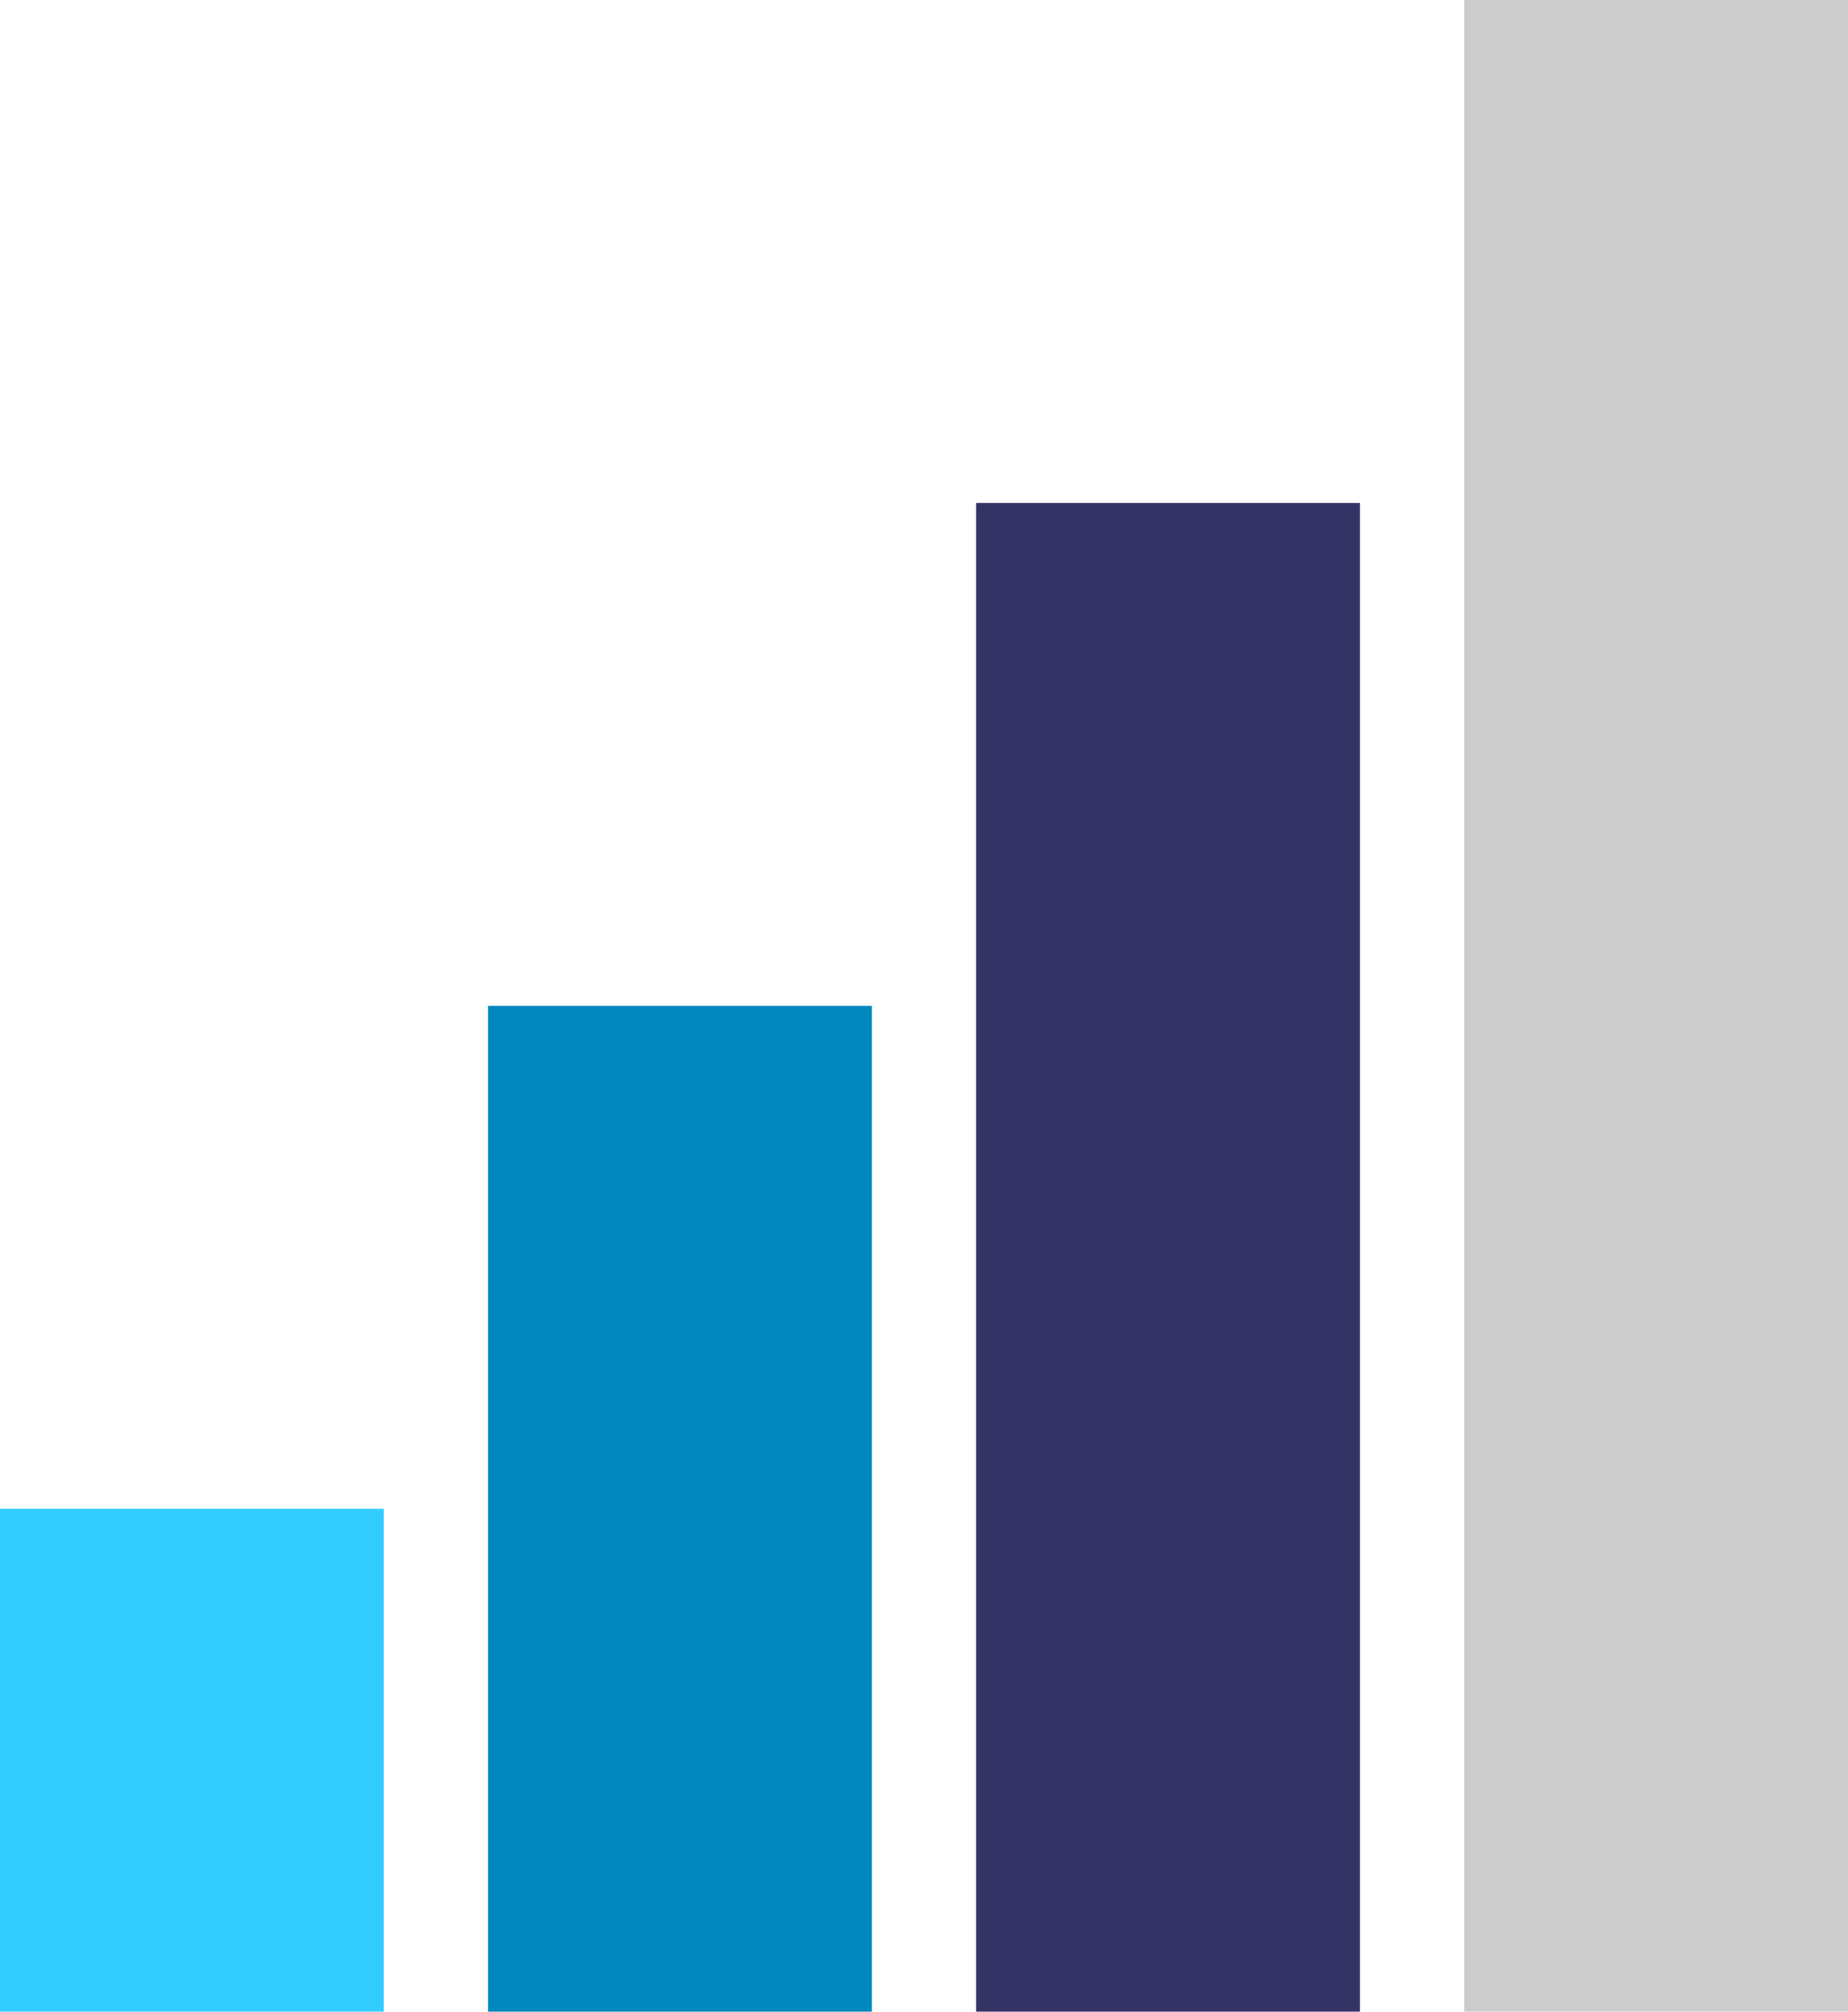
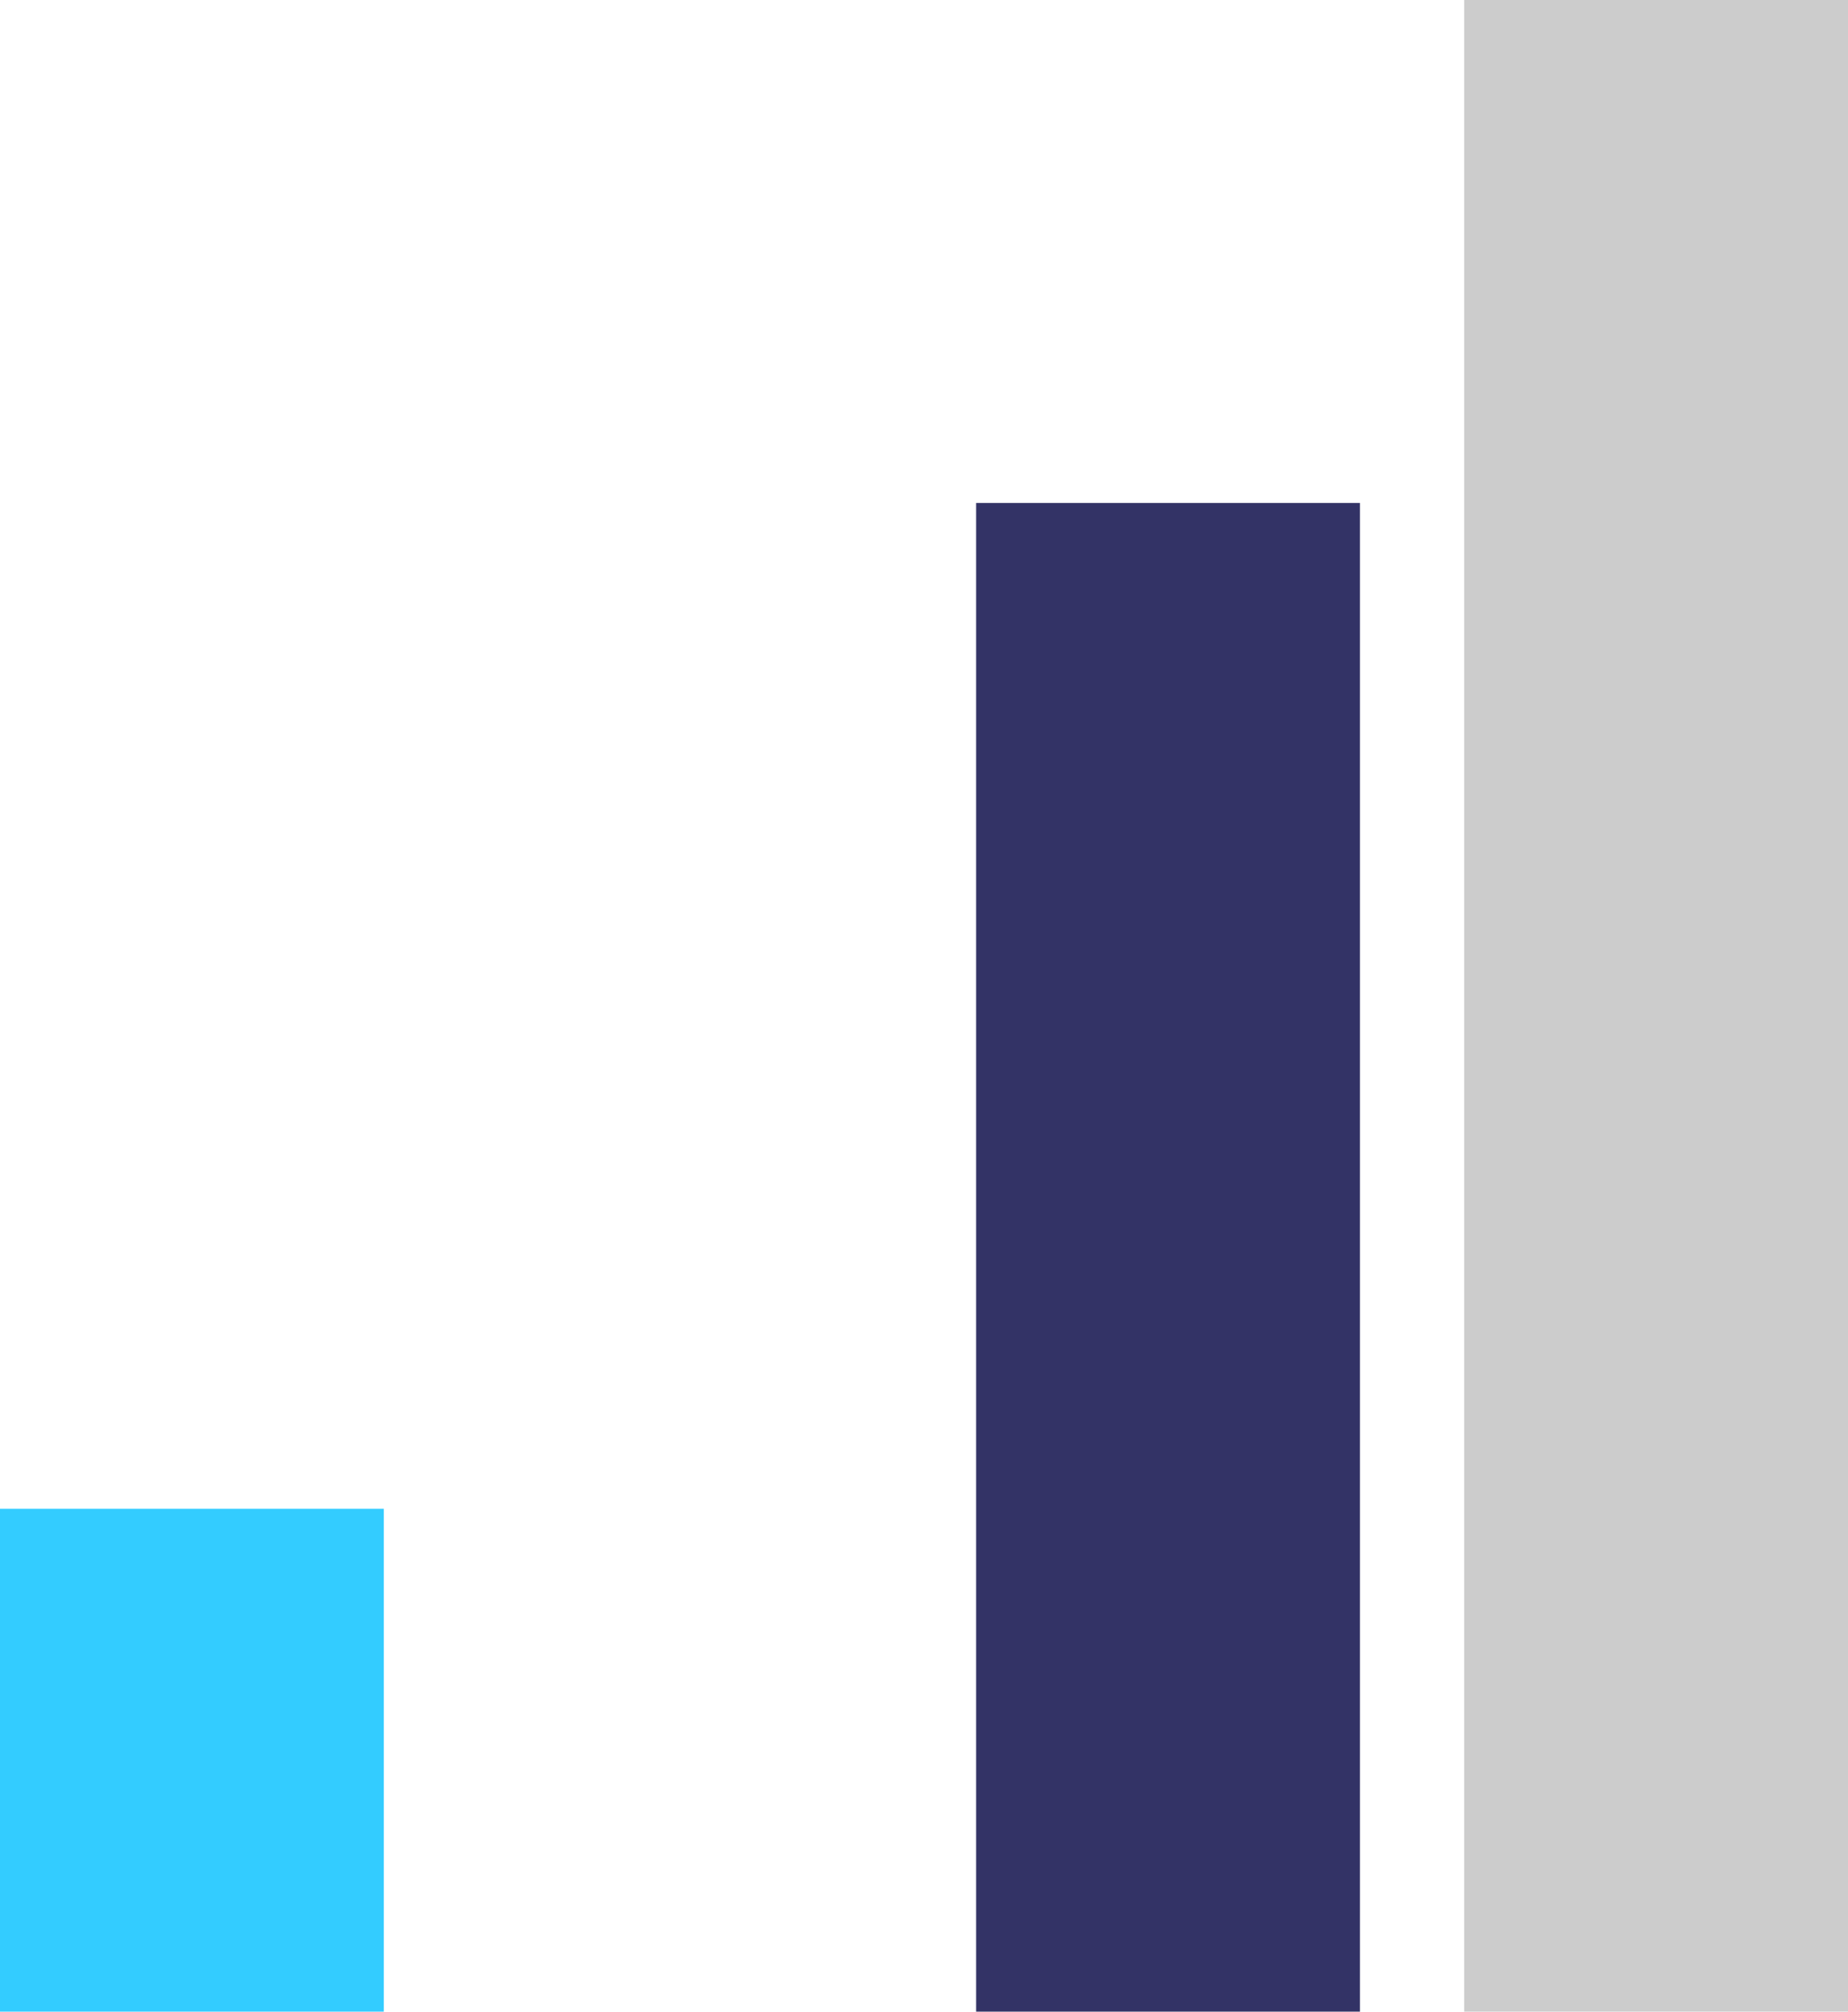
<svg xmlns="http://www.w3.org/2000/svg" id="Groupe_59" data-name="Groupe 59" width="40.783" height="44.381" viewBox="0 0 40.783 44.381">
  <rect id="Rectangle_29" data-name="Rectangle 29" width="8.47" height="11.095" transform="translate(0 33.286)" fill="#3cf" />
-   <path id="Tracé_81" data-name="Tracé 81" d="M437.035,1745.343v22.19h8.47v-22.19Z" transform="translate(-426.264 -1723.152)" fill="#0087be" />
  <path id="Tracé_82" data-name="Tracé 82" d="M443.071,1739.125v33.285h8.47v-33.285Z" transform="translate(-421.529 -1728.029)" fill="#336" />
  <path id="Tracé_83" data-name="Tracé 83" d="M449.108,1732.906v44.381h8.47v-44.381Z" transform="translate(-416.795 -1732.906)" fill="#ccc" />
</svg>